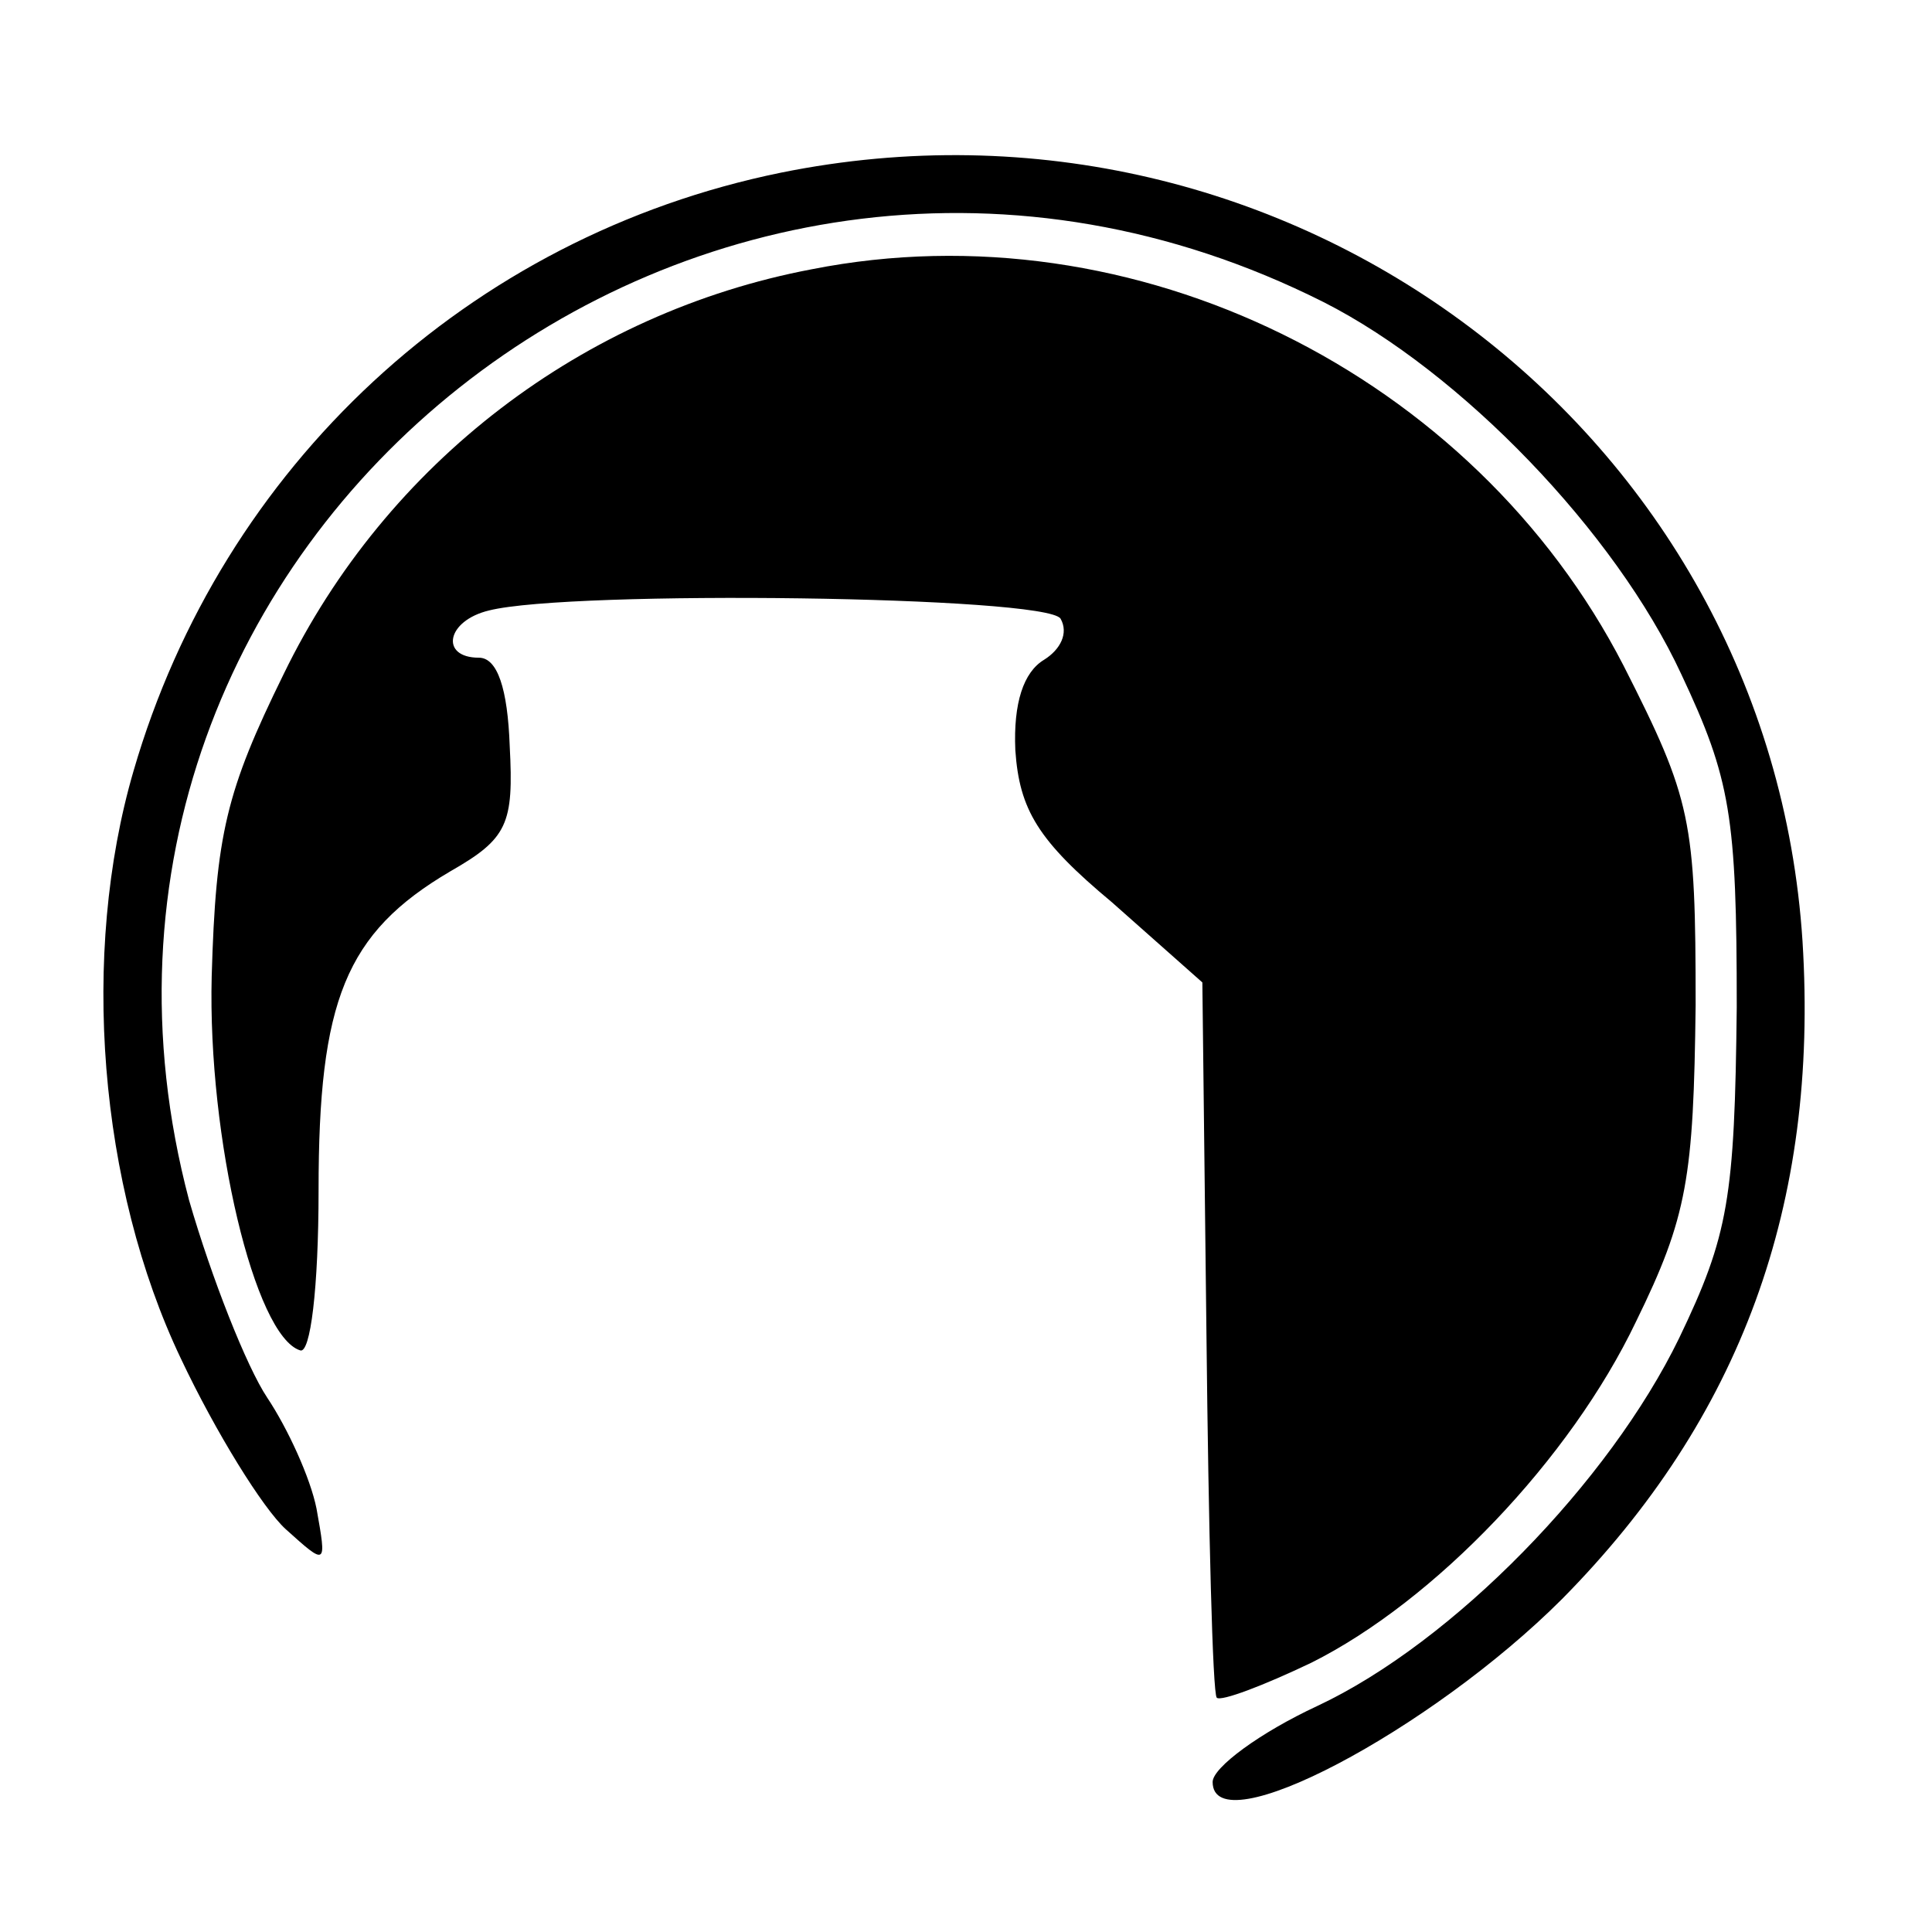
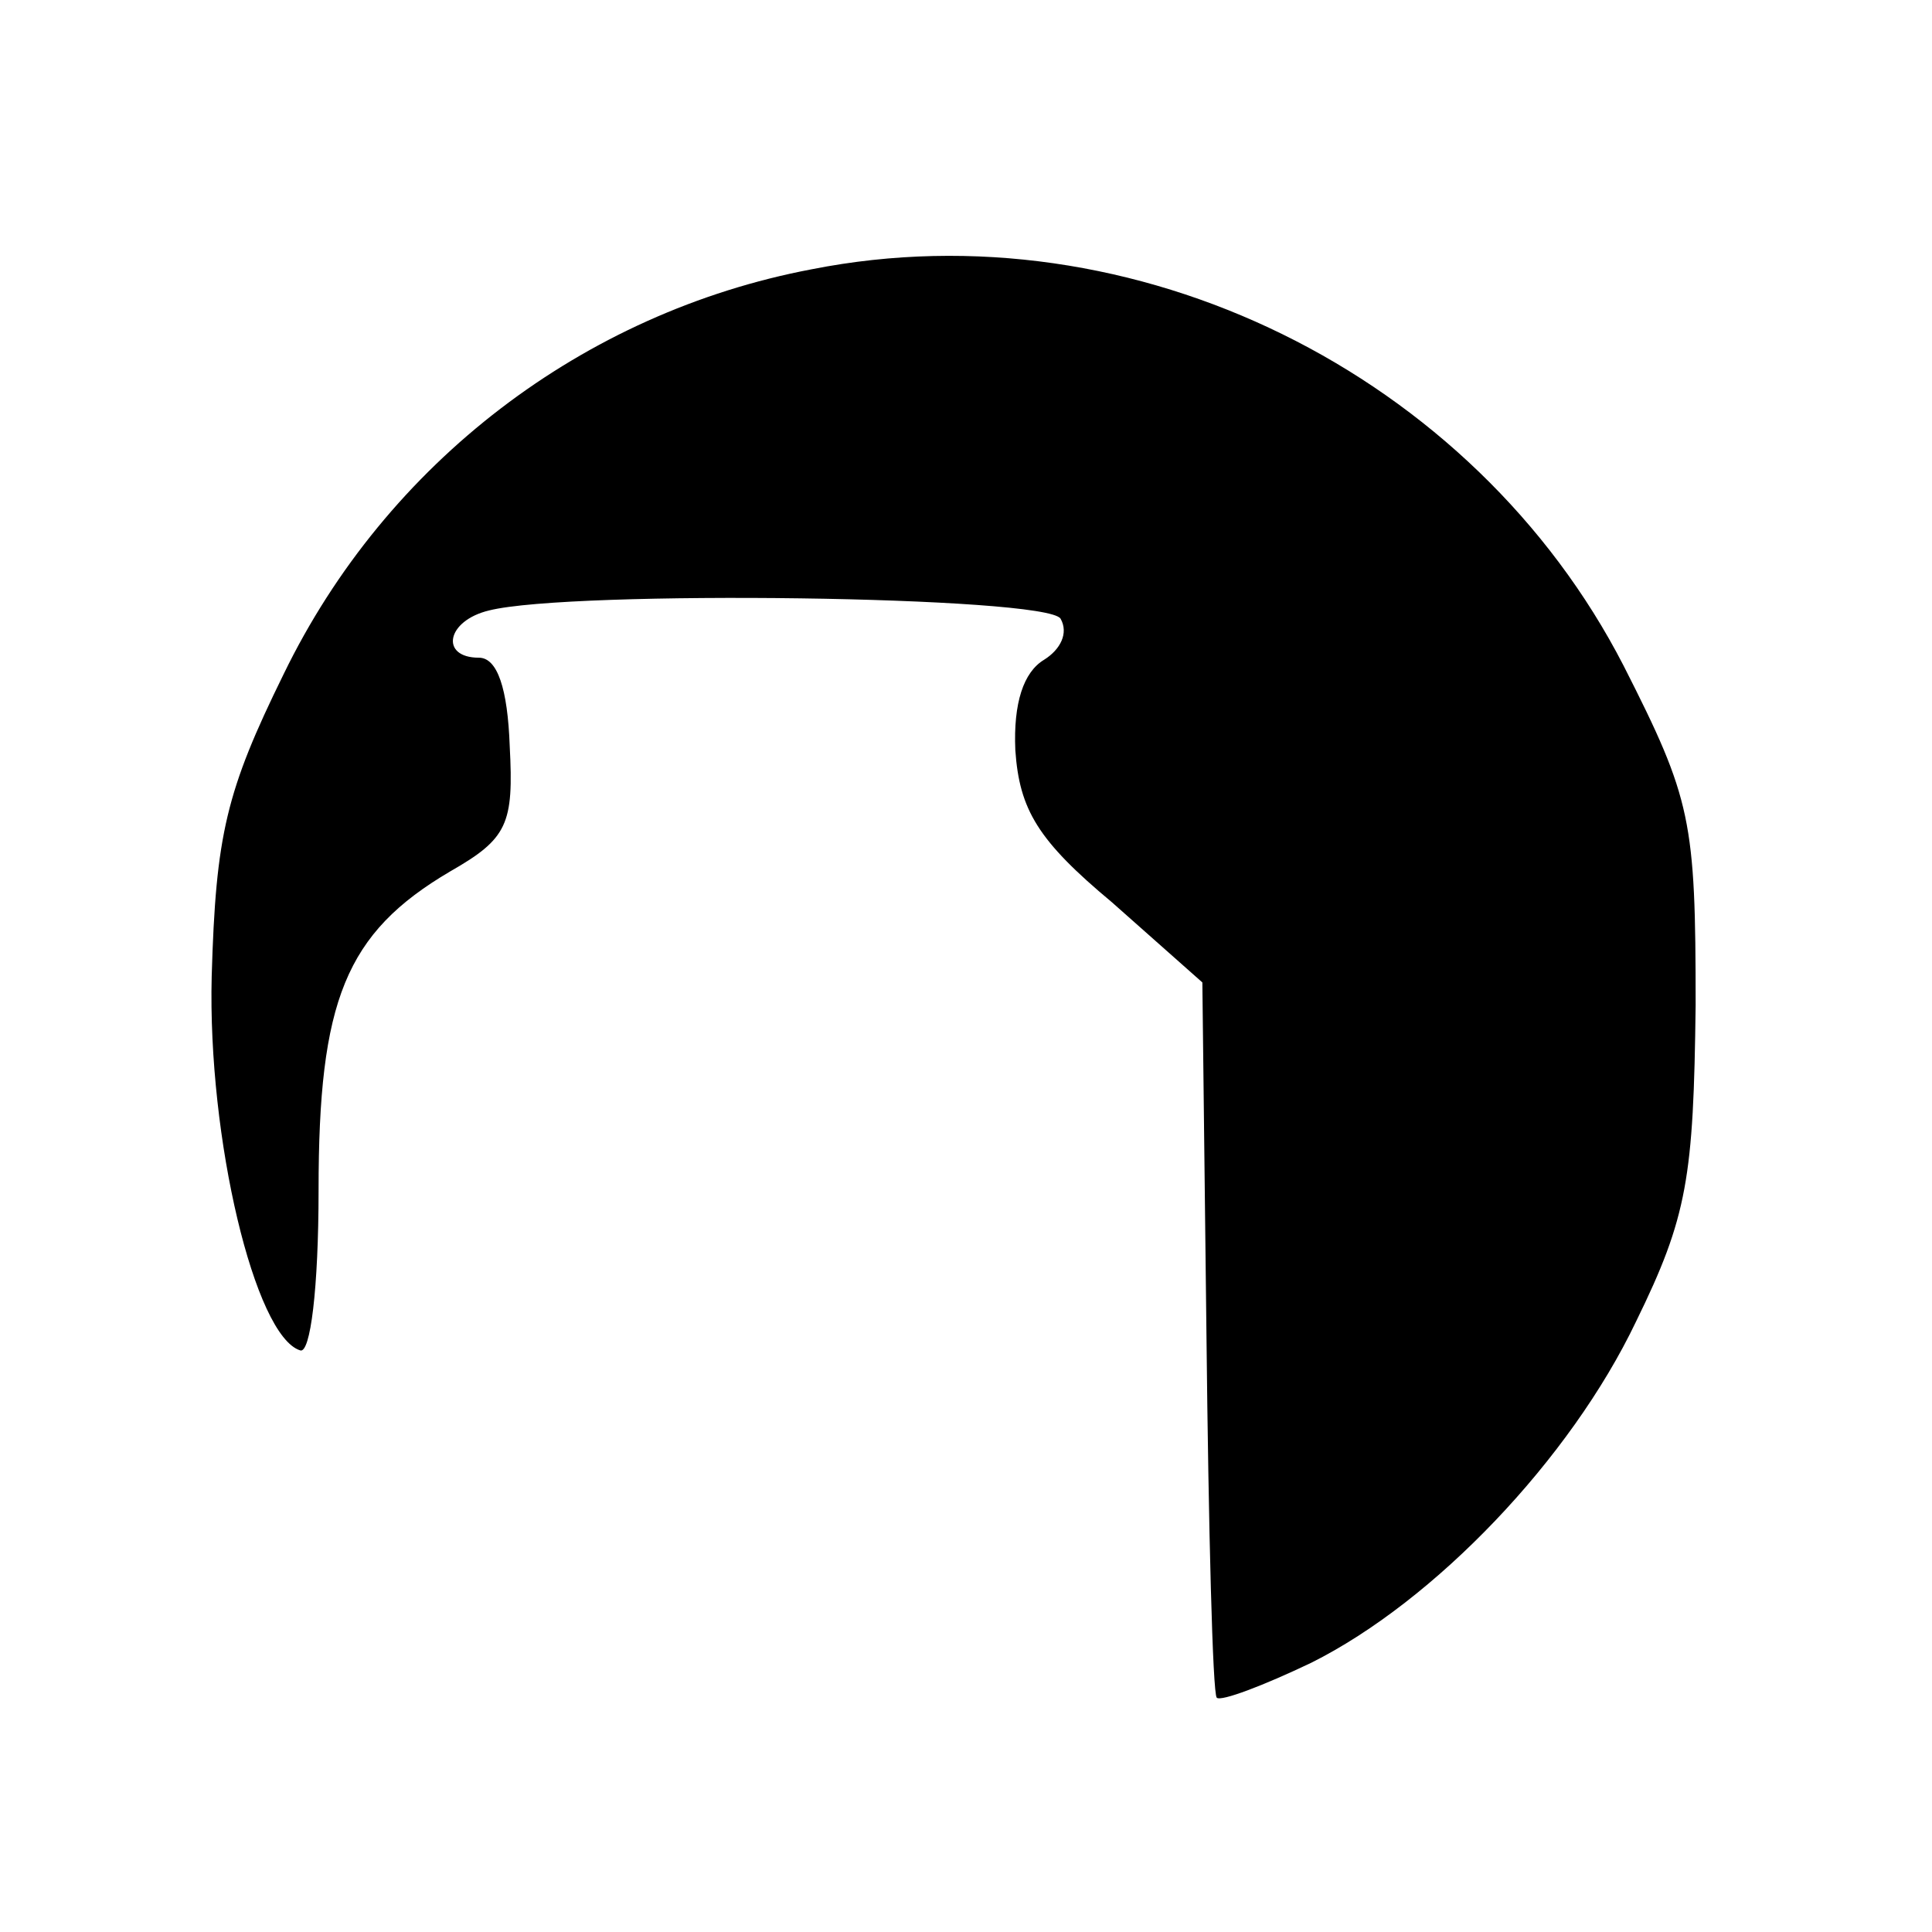
<svg xmlns="http://www.w3.org/2000/svg" version="1.0" width="94pt" height="94pt" viewBox="0 0 94 94" preserveAspectRatio="xMidYMid meet">
  <g transform="translate(0,94) scale(0.1,-0.1)" fill="#000000" stroke="none">
-     <path d="M380 856 c-152 -31 -272 -143 -315 -291 -26 -89 -17 -202 23 -286 17 -36 40 -73 51 -83 20 -18 20 -18 15 10 -3 15 -14 39 -24 54 -10 15 -27 58 -38 96 -85 321 252 588 552 437 67 -34 142 -112 174 -181 24 -51 27 -69 27 -162 -1 -93 -4 -111 -28 -161 -34 -70 -110 -148 -176 -179 -28 -13 -51 -30 -51 -37 0 -31 106 25 170 89 87 88 125 192 117 320 -16 248 -250 424 -497 374z" />
    <path d="M395 809 c-111 -21 -207 -94 -257 -197 -28 -57 -33 -78 -35 -147 -2 -79 21 -175 43 -182 5 -2 9 30 9 78 0 92 13 125 64 155 28 16 31 23 29 61 -1 28 -6 43 -15 43 -19 0 -16 18 5 23 40 10 271 7 278 -4 4 -7 0 -15 -8 -20 -10 -6 -15 -21 -14 -44 2 -29 11 -44 47 -74 l44 -39 2 -172 c1 -94 3 -174 5 -176 2 -2 23 6 46 17 60 30 126 99 158 166 25 51 28 70 29 154 0 90 -2 100 -35 165 -73 142 -238 224 -395 193z" />
  </g>
</svg>